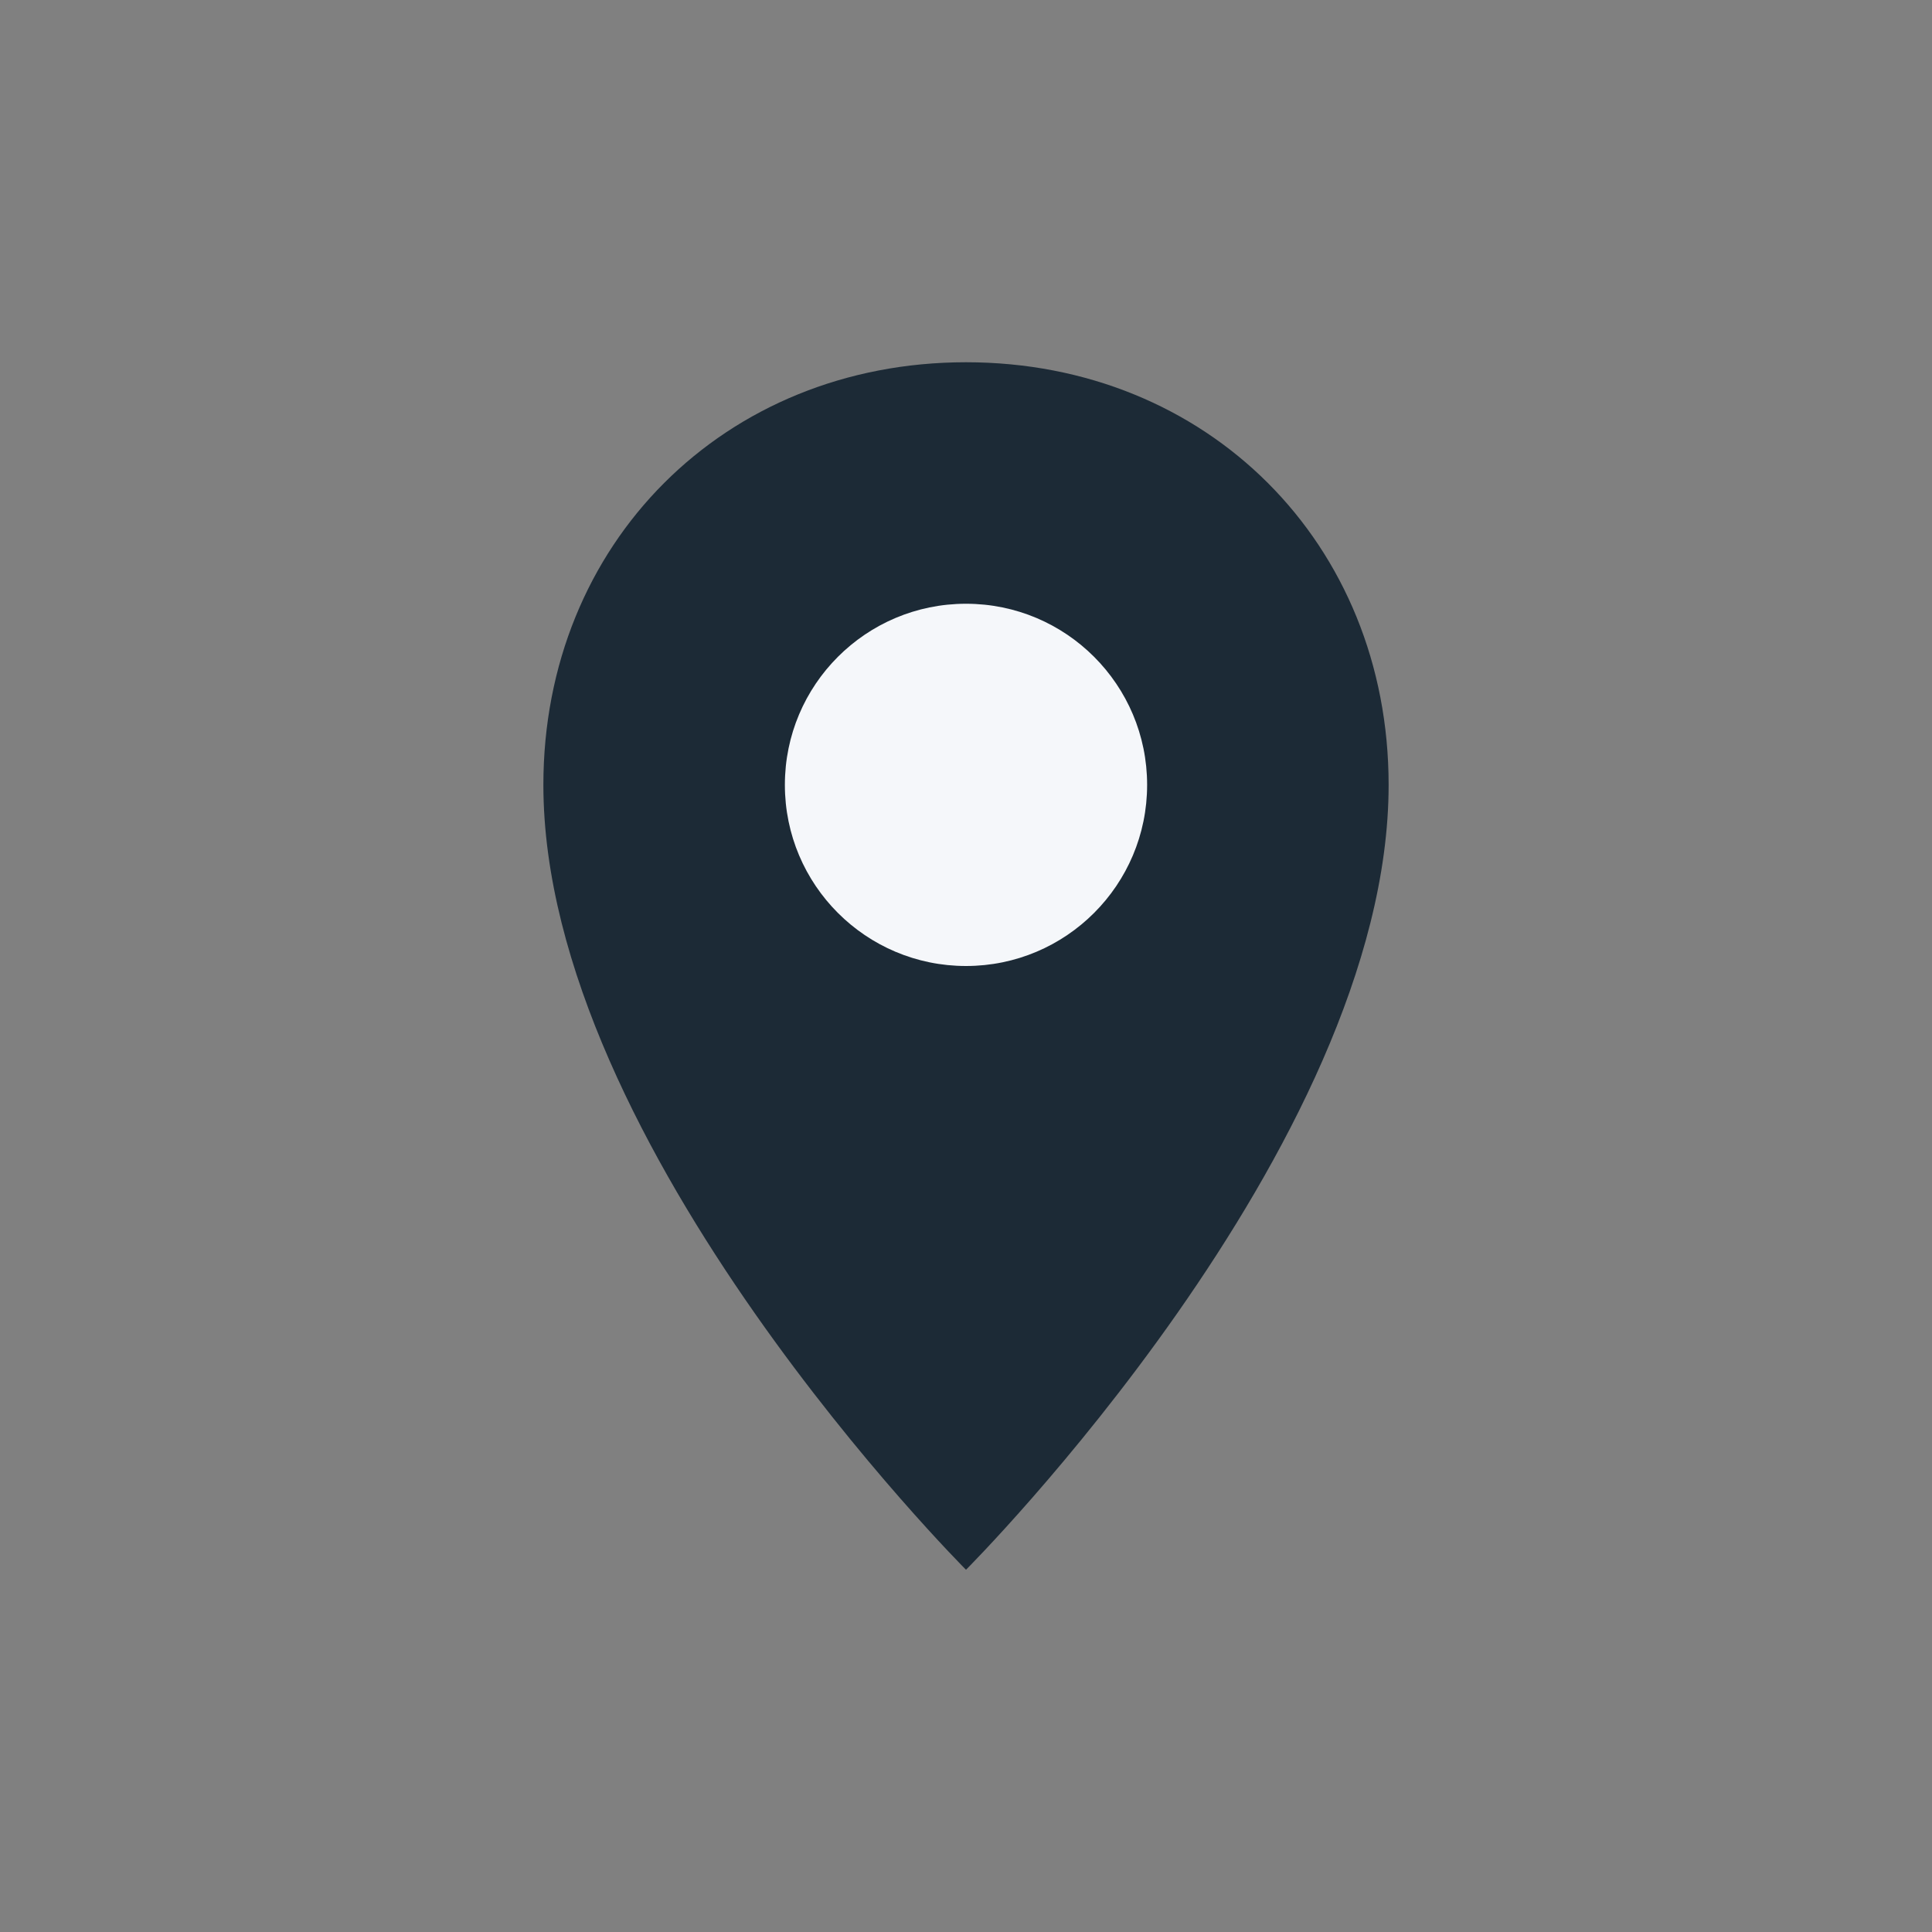
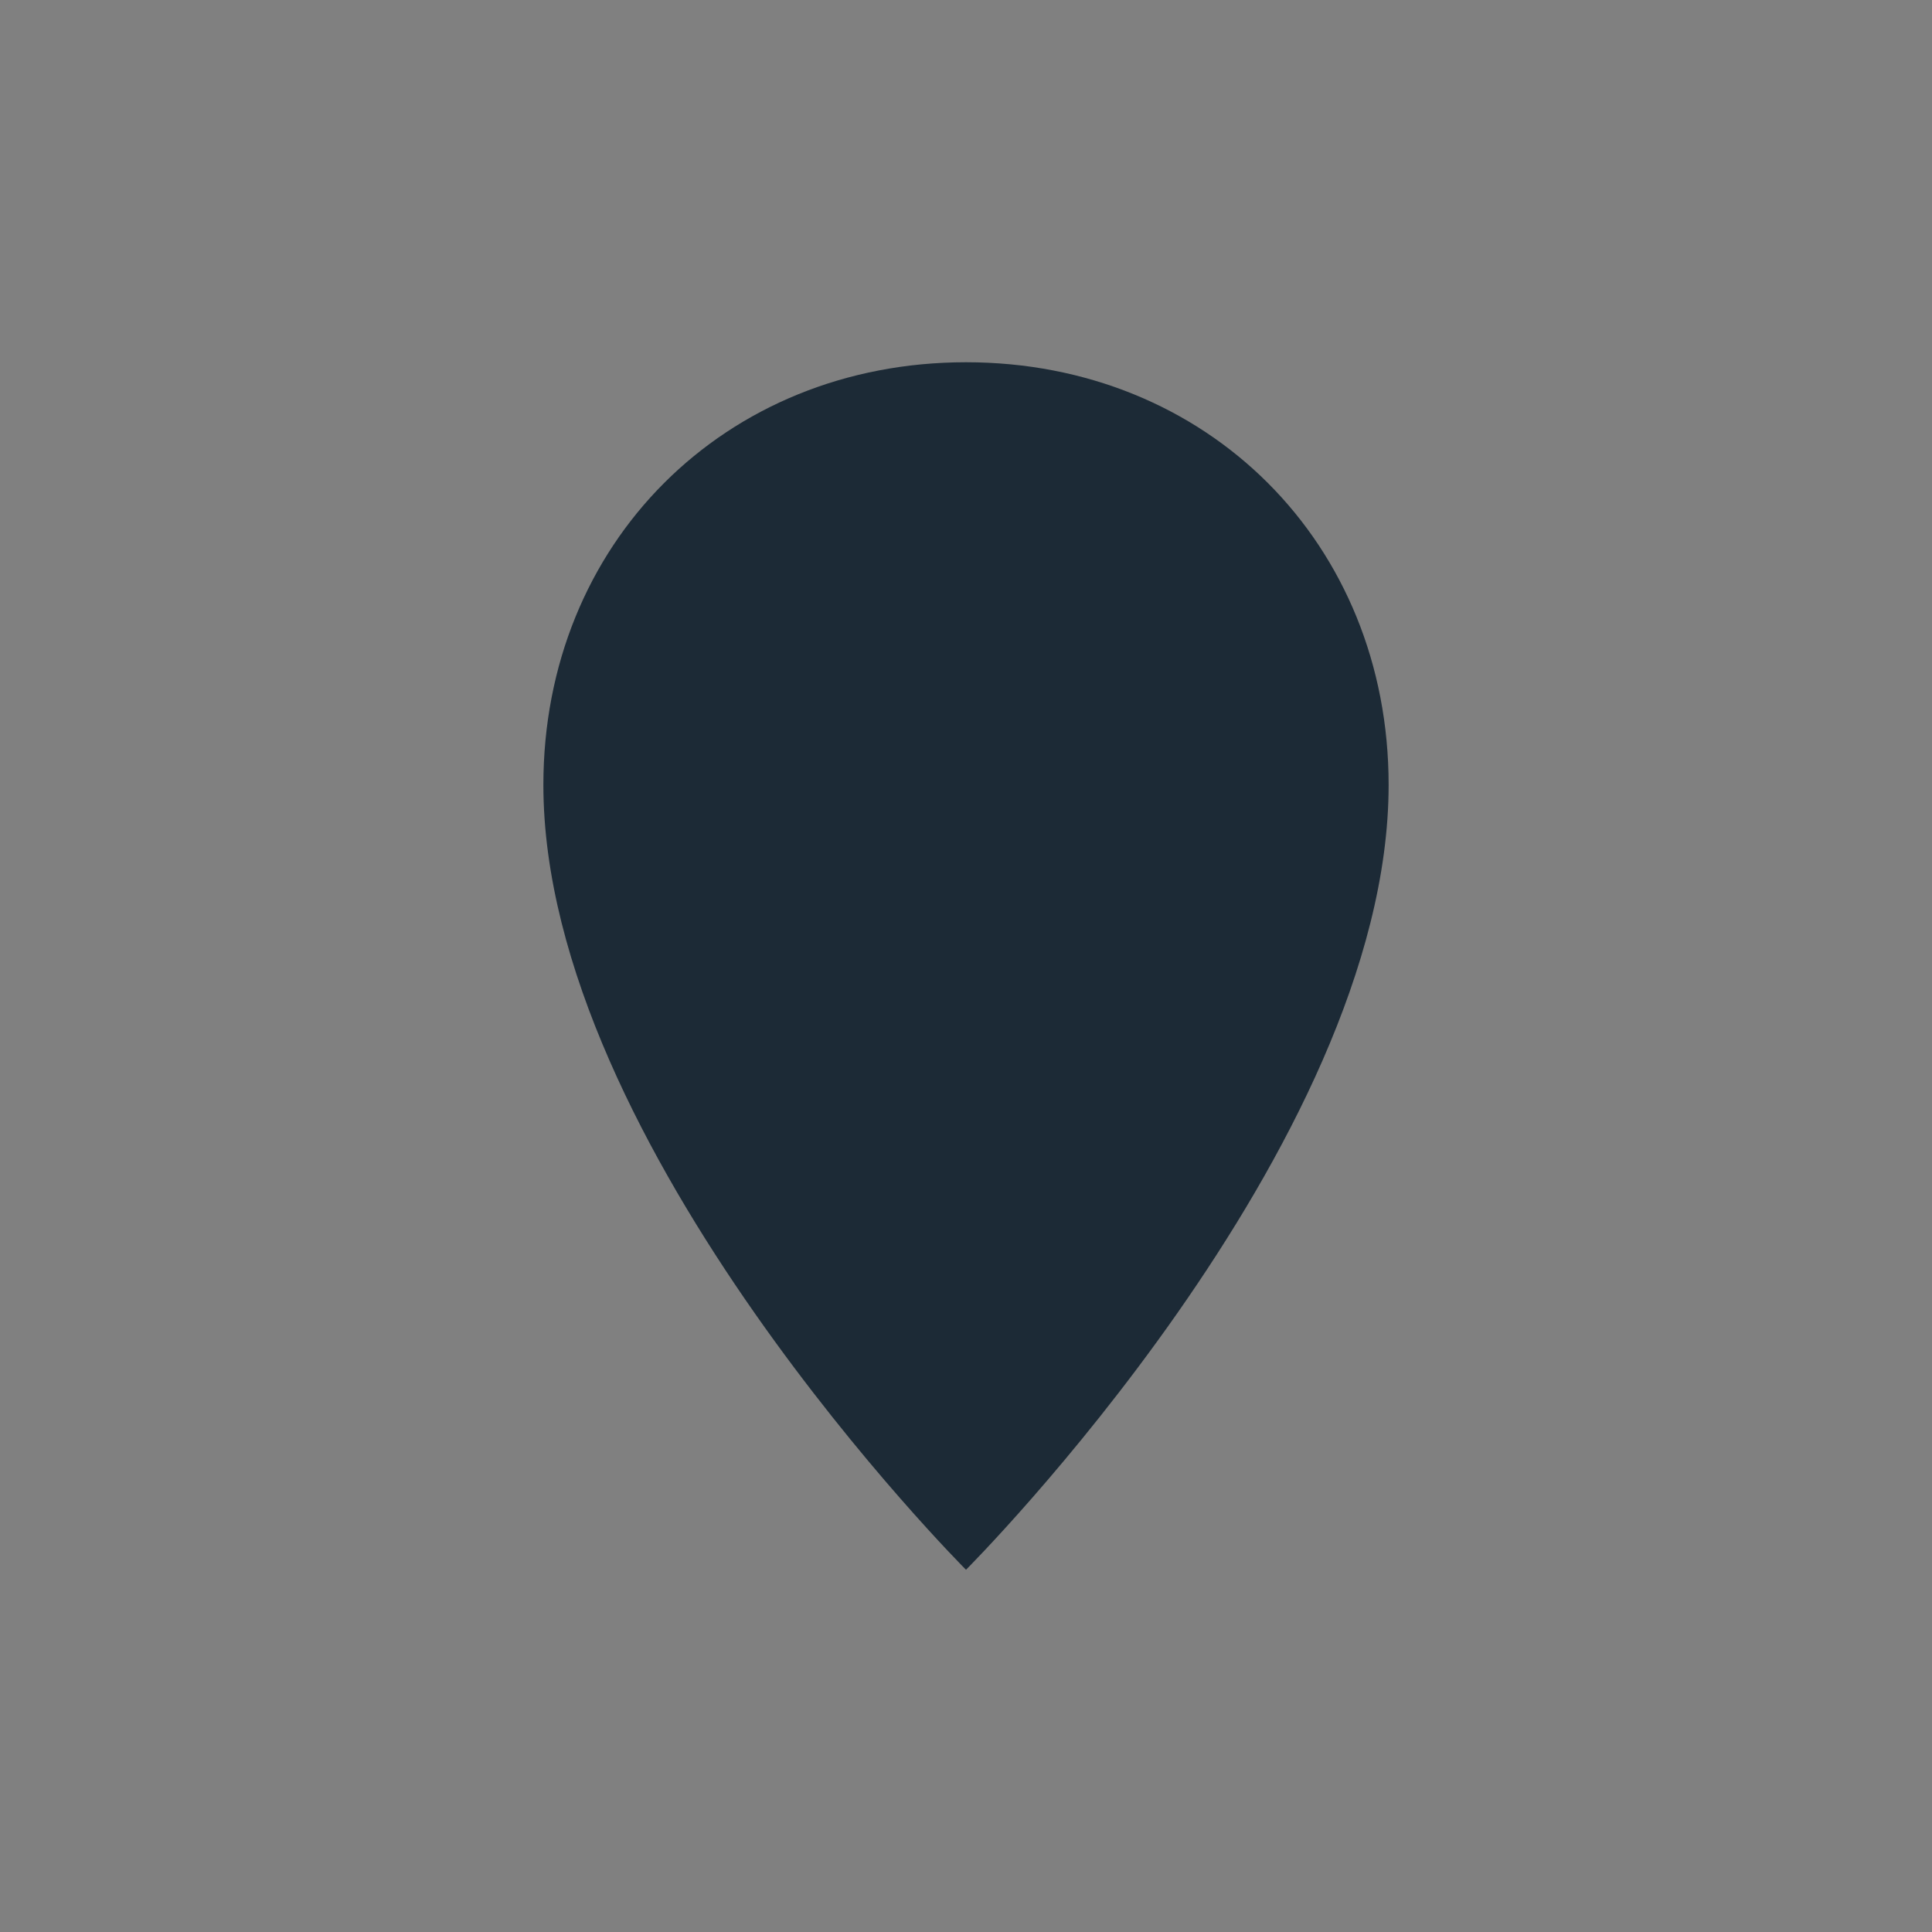
<svg xmlns="http://www.w3.org/2000/svg" width="32" height="32" viewBox="0 0 32 32">
  <rect x="0" y="0" width="32" height="32" fill="#808080" stroke="none" />
  <path d="M16 6c4 0 7 3 7 7 0 6-7 13-7 13s-7-7-7-13c0-4 3-7 7-7z" fill="#1C2A36" />
-   <circle cx="16" cy="13" r="3" fill="#F5F7FA" />
</svg>